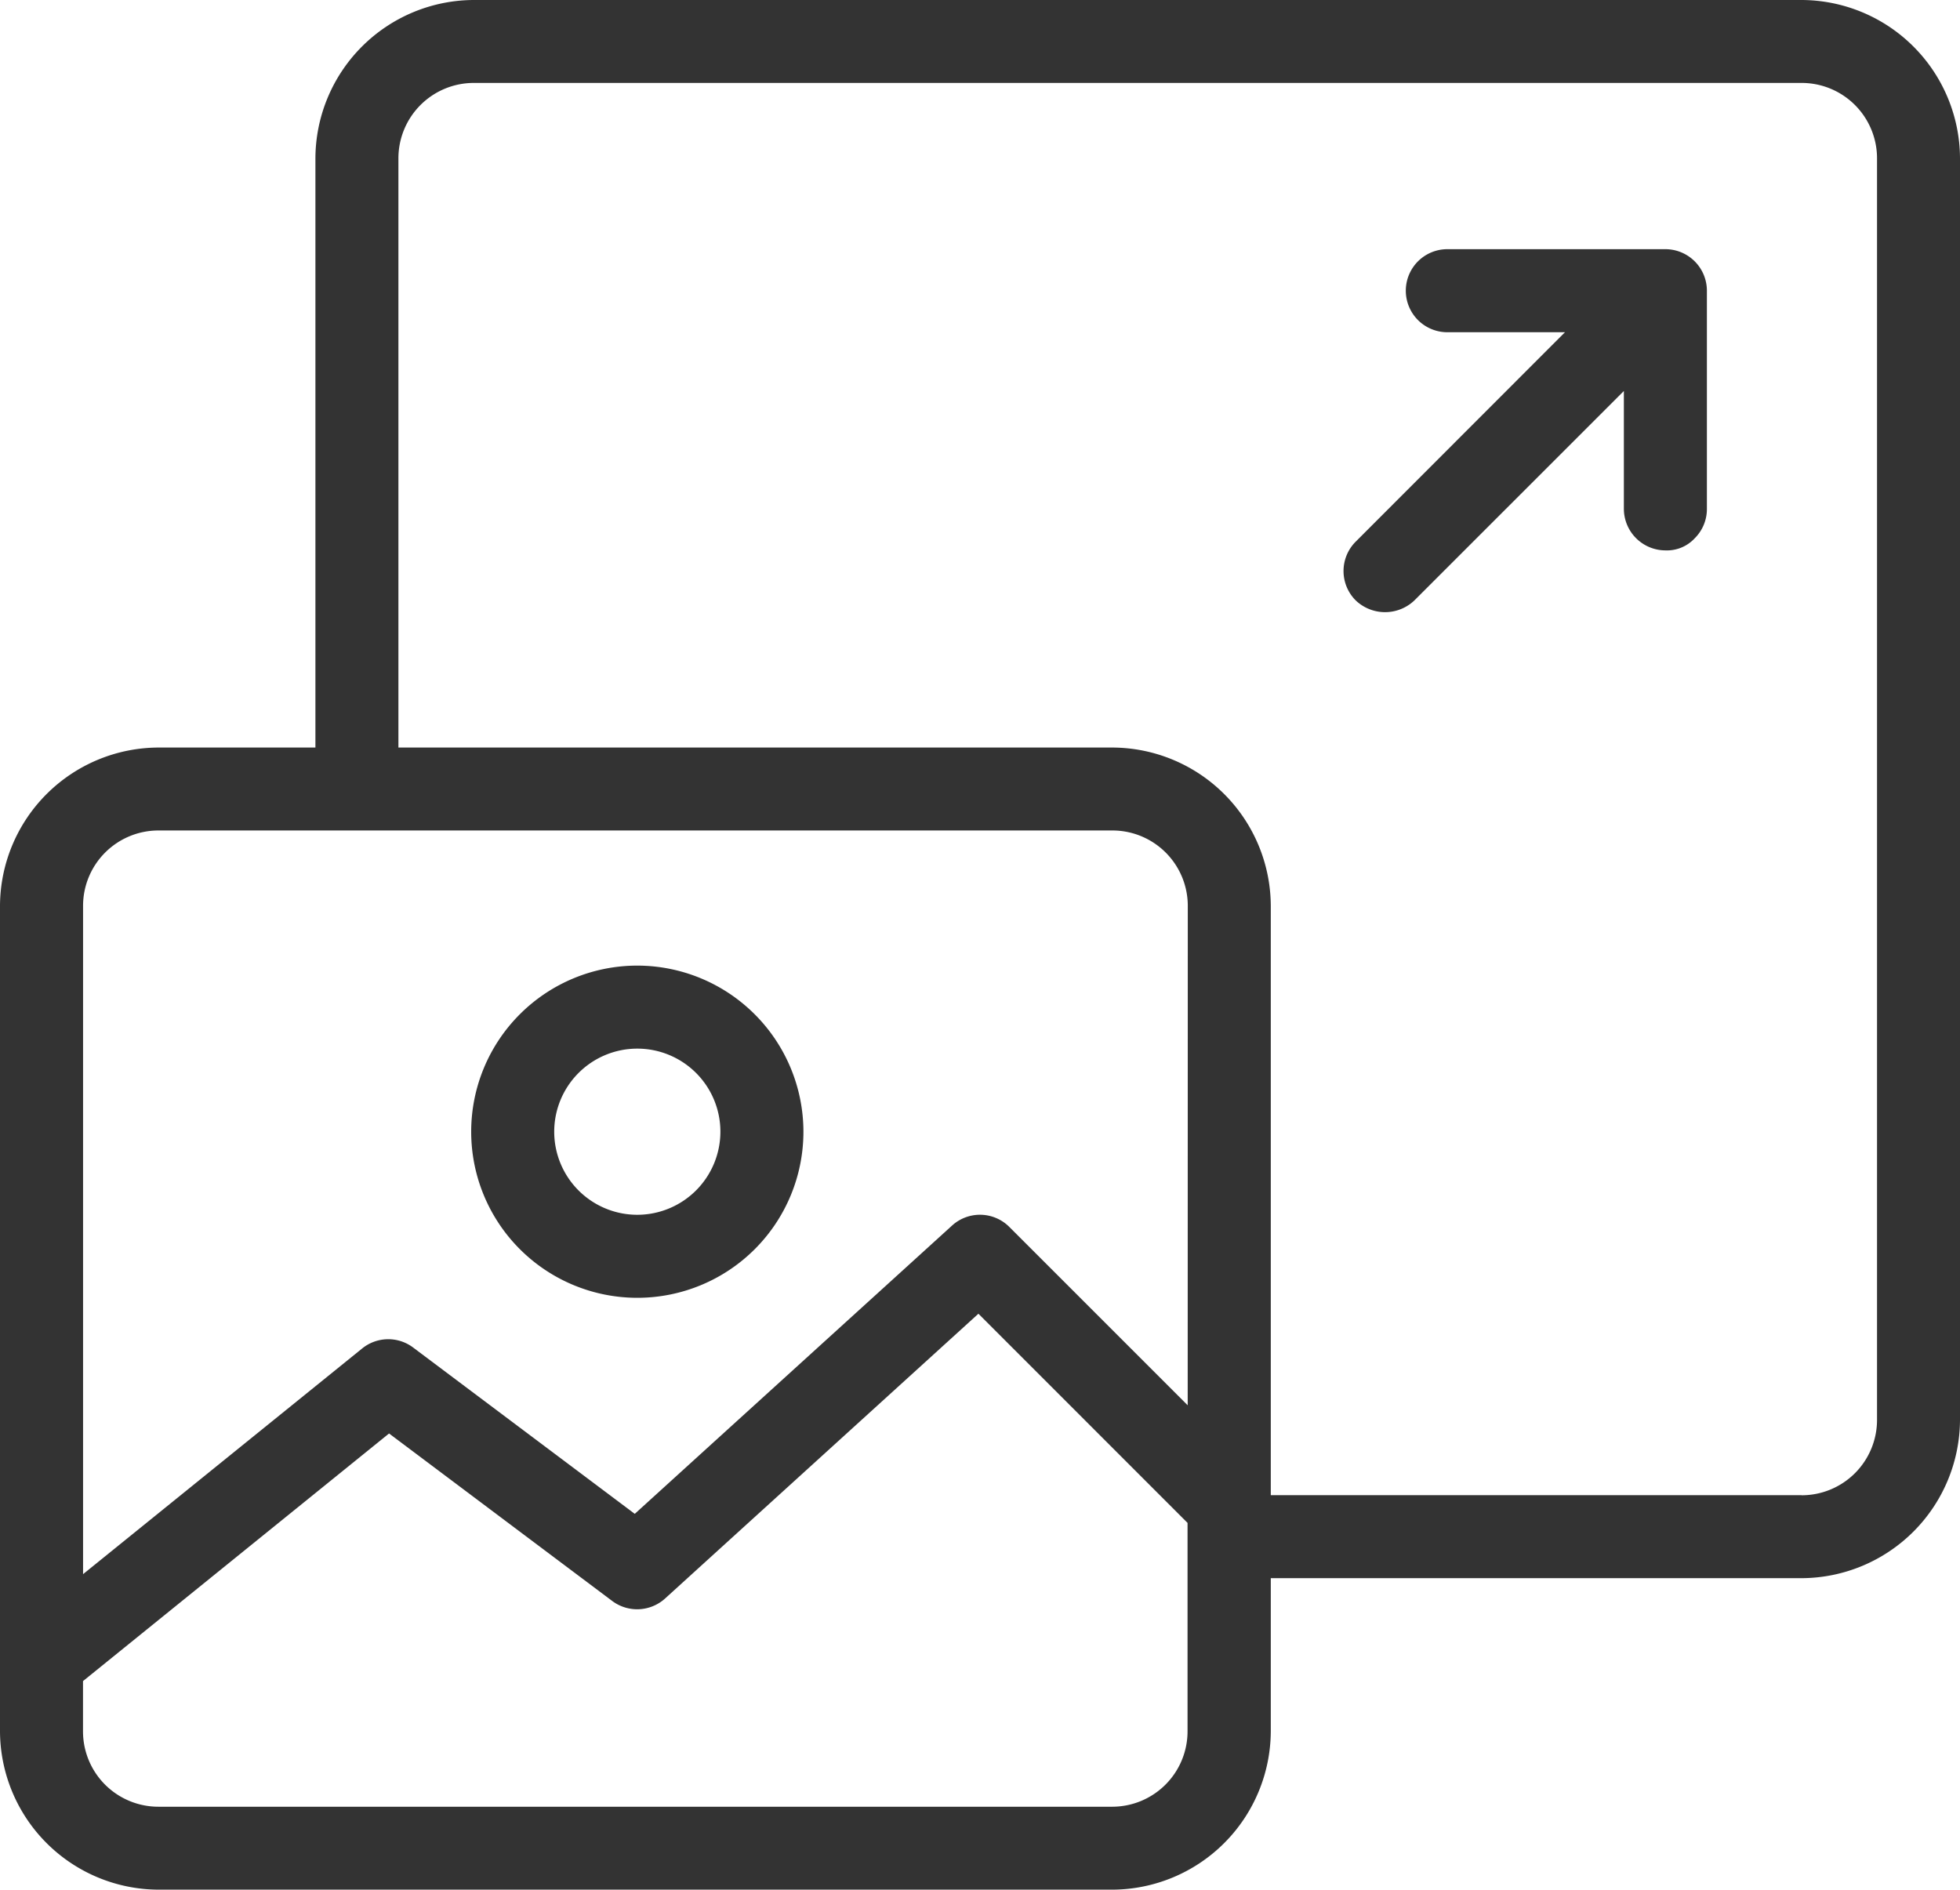
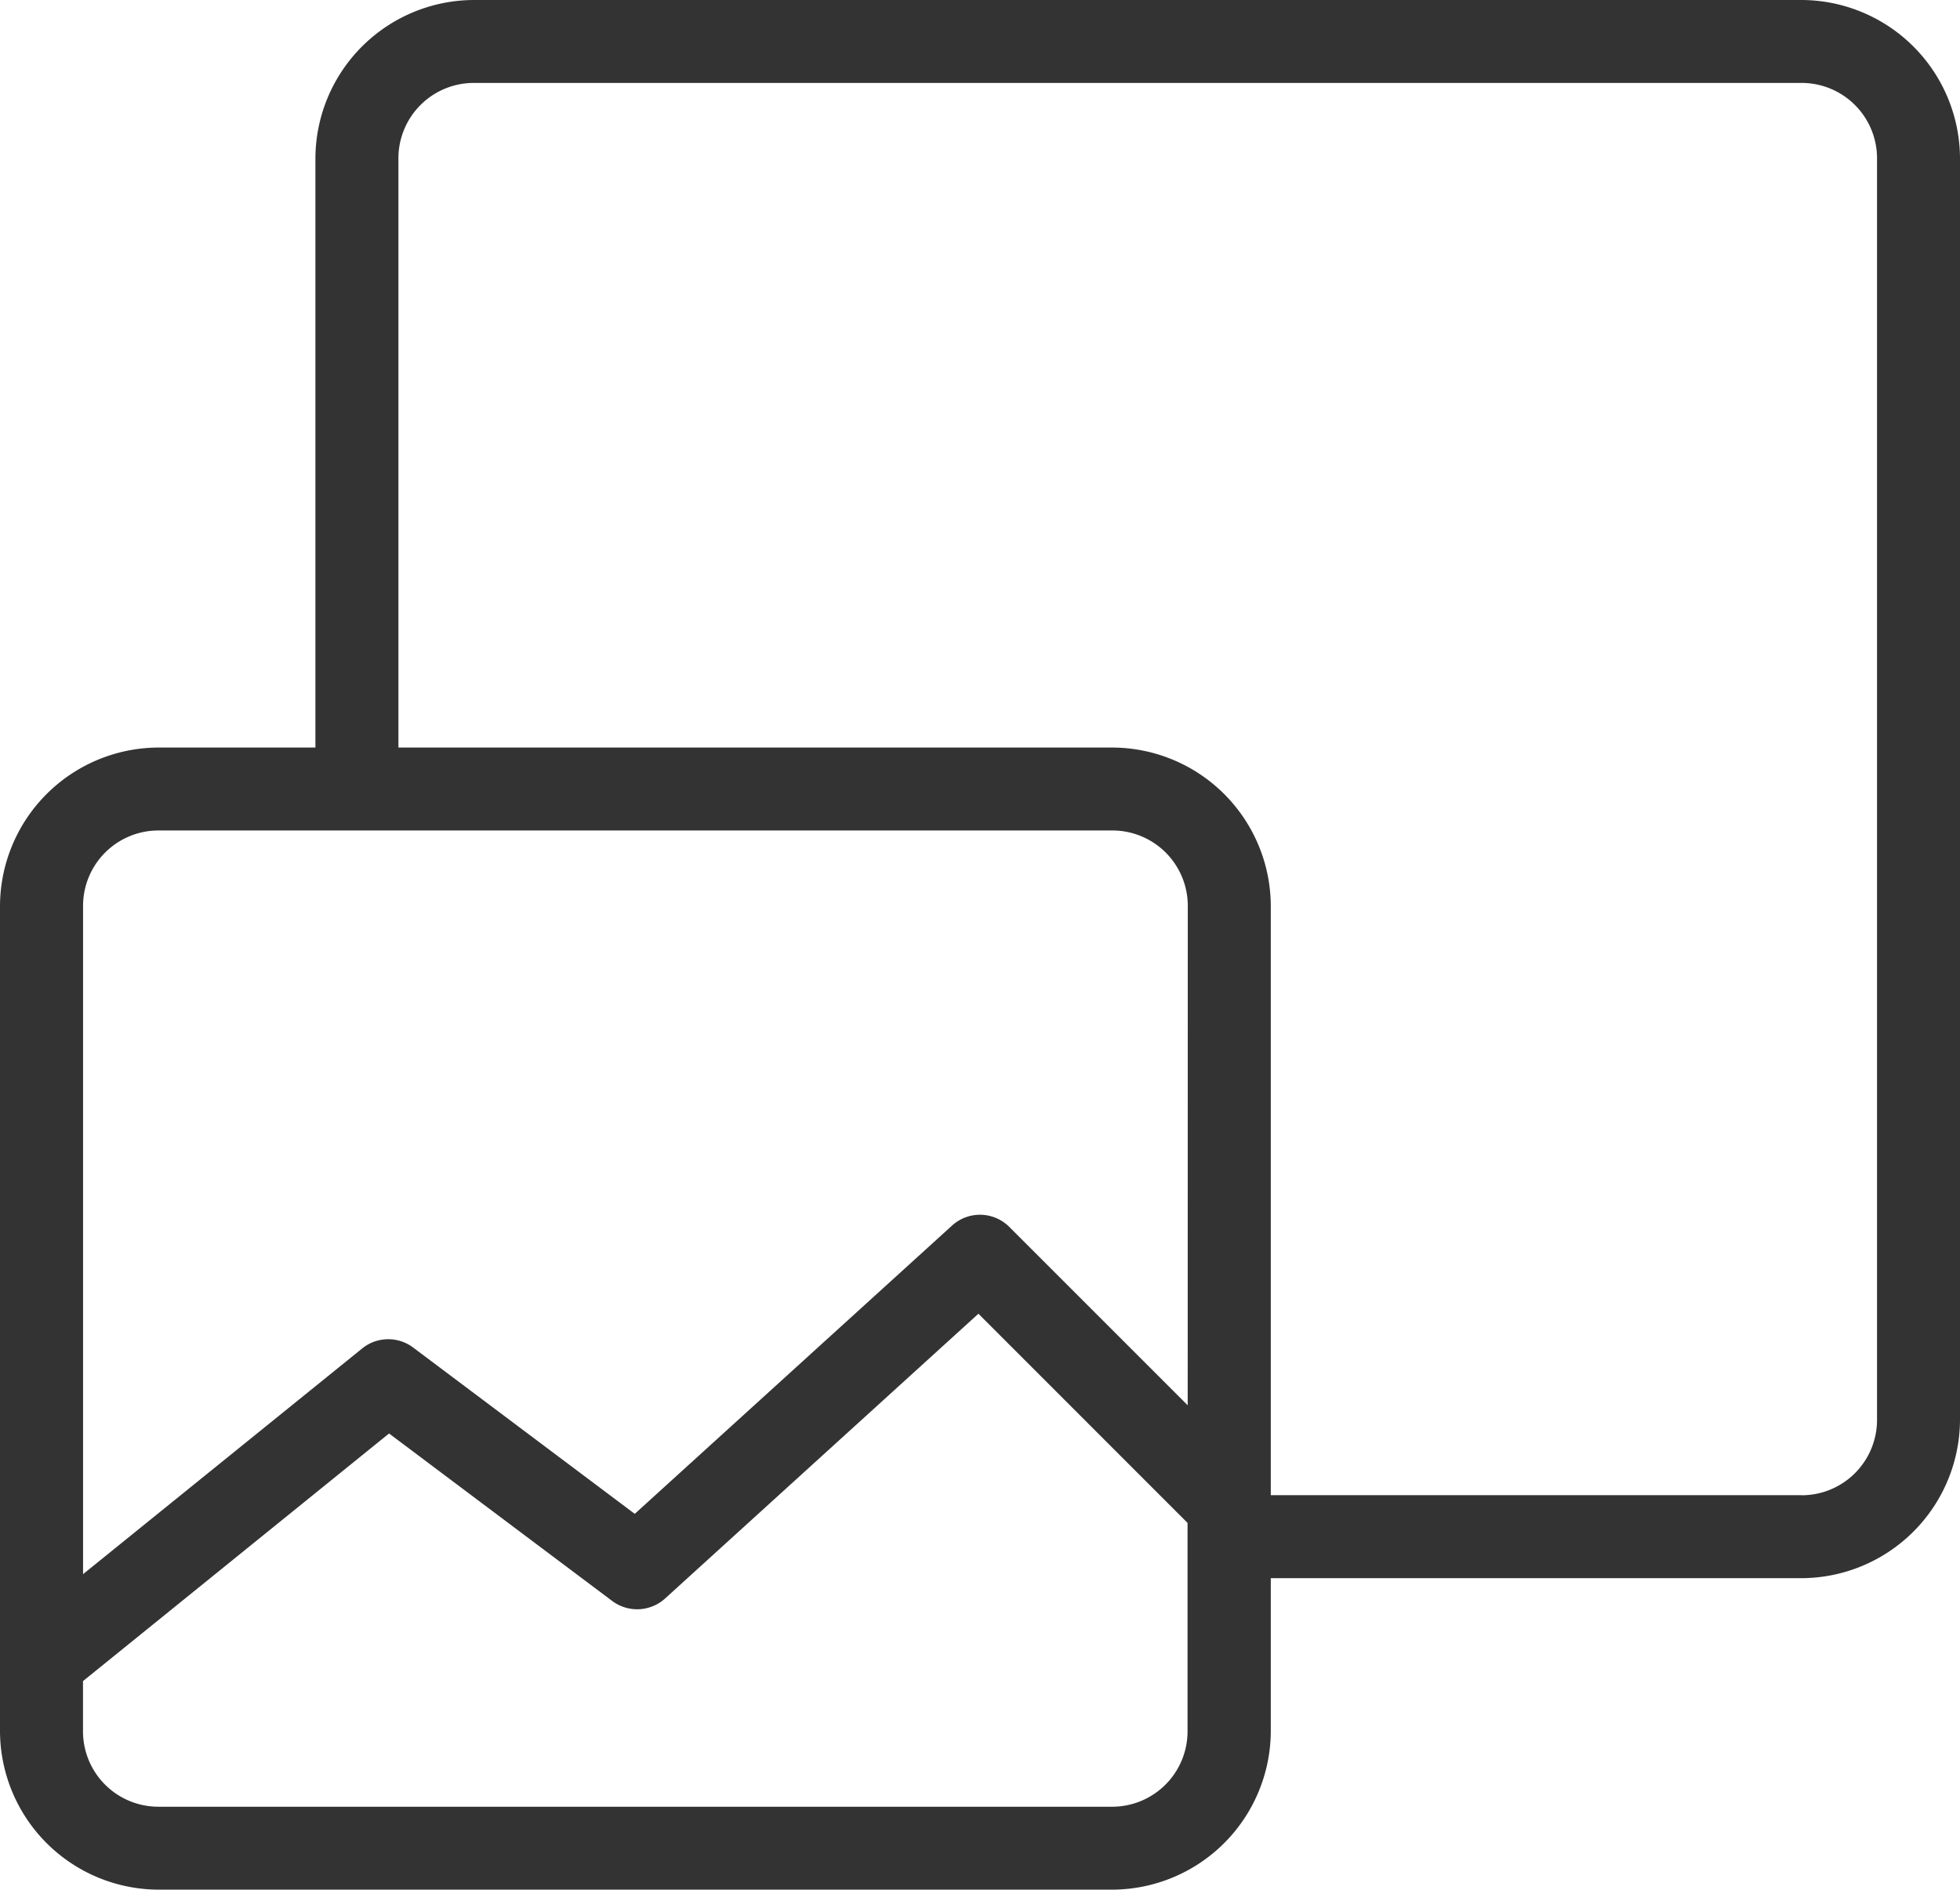
<svg xmlns="http://www.w3.org/2000/svg" id="グループ_6757" data-name="グループ 6757" width="64.987" height="62.662" viewBox="0 0 64.987 62.662">
  <defs>
    <style>
      .cls-1 {
        fill: #333;
      }

      .cls-2 {
        clip-path: url(#clip-path);
      }
    </style>
    <clipPath id="clip-path">
      <rect id="長方形_4270" data-name="長方形 4270" class="cls-1" width="64.987" height="62.662" />
    </clipPath>
  </defs>
  <g id="グループ_6756" data-name="グループ 6756" class="cls-2" transform="translate(0 0)">
    <path id="パス_1024" data-name="パス 1024" class="cls-1" d="M59.735,0H15.709a5.269,5.269,0,0,0-5.251,5.251V24.789H5.252A5.271,5.271,0,0,0,0,30.04V57.412a5.273,5.273,0,0,0,5.253,5.25h31.63a5.273,5.273,0,0,0,5.252-5.252V52.333h17.6a5.272,5.272,0,0,0,5.252-5.252V5.25A5.27,5.27,0,0,0,59.735,0M39.375,57.412a2.5,2.5,0,0,1-2.489,2.5H5.252a2.5,2.5,0,0,1-2.5-2.5V55.746L12.9,47.535l7.4,5.555a1.38,1.38,0,0,0,1.751-.082l10.39-9.444L39.375,50.5ZM39.38,46.6l-5.914-5.914a1.375,1.375,0,0,0-1.9-.045L21.047,50.2,13.7,44.686a1.373,1.373,0,0,0-1.692.03L2.754,52.2V30.039a2.5,2.5,0,0,1,2.5-2.5H36.883a2.5,2.5,0,0,1,2.5,2.5Zm20.362,2.98H42.135V30.039a5.27,5.27,0,0,0-5.253-5.25H13.21V5.25a2.5,2.5,0,0,1,2.5-2.5H59.736a2.5,2.5,0,0,1,2.5,2.5l0,41.834a2.5,2.5,0,0,1-2.5,2.5" transform="translate(0 0)" />
-     <path id="パス_1025" data-name="パス 1025" class="cls-1" d="M19.465,28.606a5.508,5.508,0,1,0,5.508,5.508,5.514,5.514,0,0,0-5.508-5.508m0,8.263a2.755,2.755,0,1,1,2.755-2.755,2.758,2.758,0,0,1-2.755,2.755" transform="translate(1.666 3.414)" />
-     <path id="パス_1026" data-name="パス 1026" class="cls-1" d="M50.466,17.37a1.255,1.255,0,0,0,.974-.4A1.365,1.365,0,0,0,51.845,16V8.759a1.378,1.378,0,0,0-1.376-1.377h-7.23a1.377,1.377,0,1,0,0,2.754h3.9L40.2,17.081a1.377,1.377,0,0,0,0,1.947,1.41,1.41,0,0,0,1.948,0l6.944-6.944v3.905a1.381,1.381,0,0,0,1.375,1.381" transform="translate(4.75 0.881)" />
  </g>
</svg>